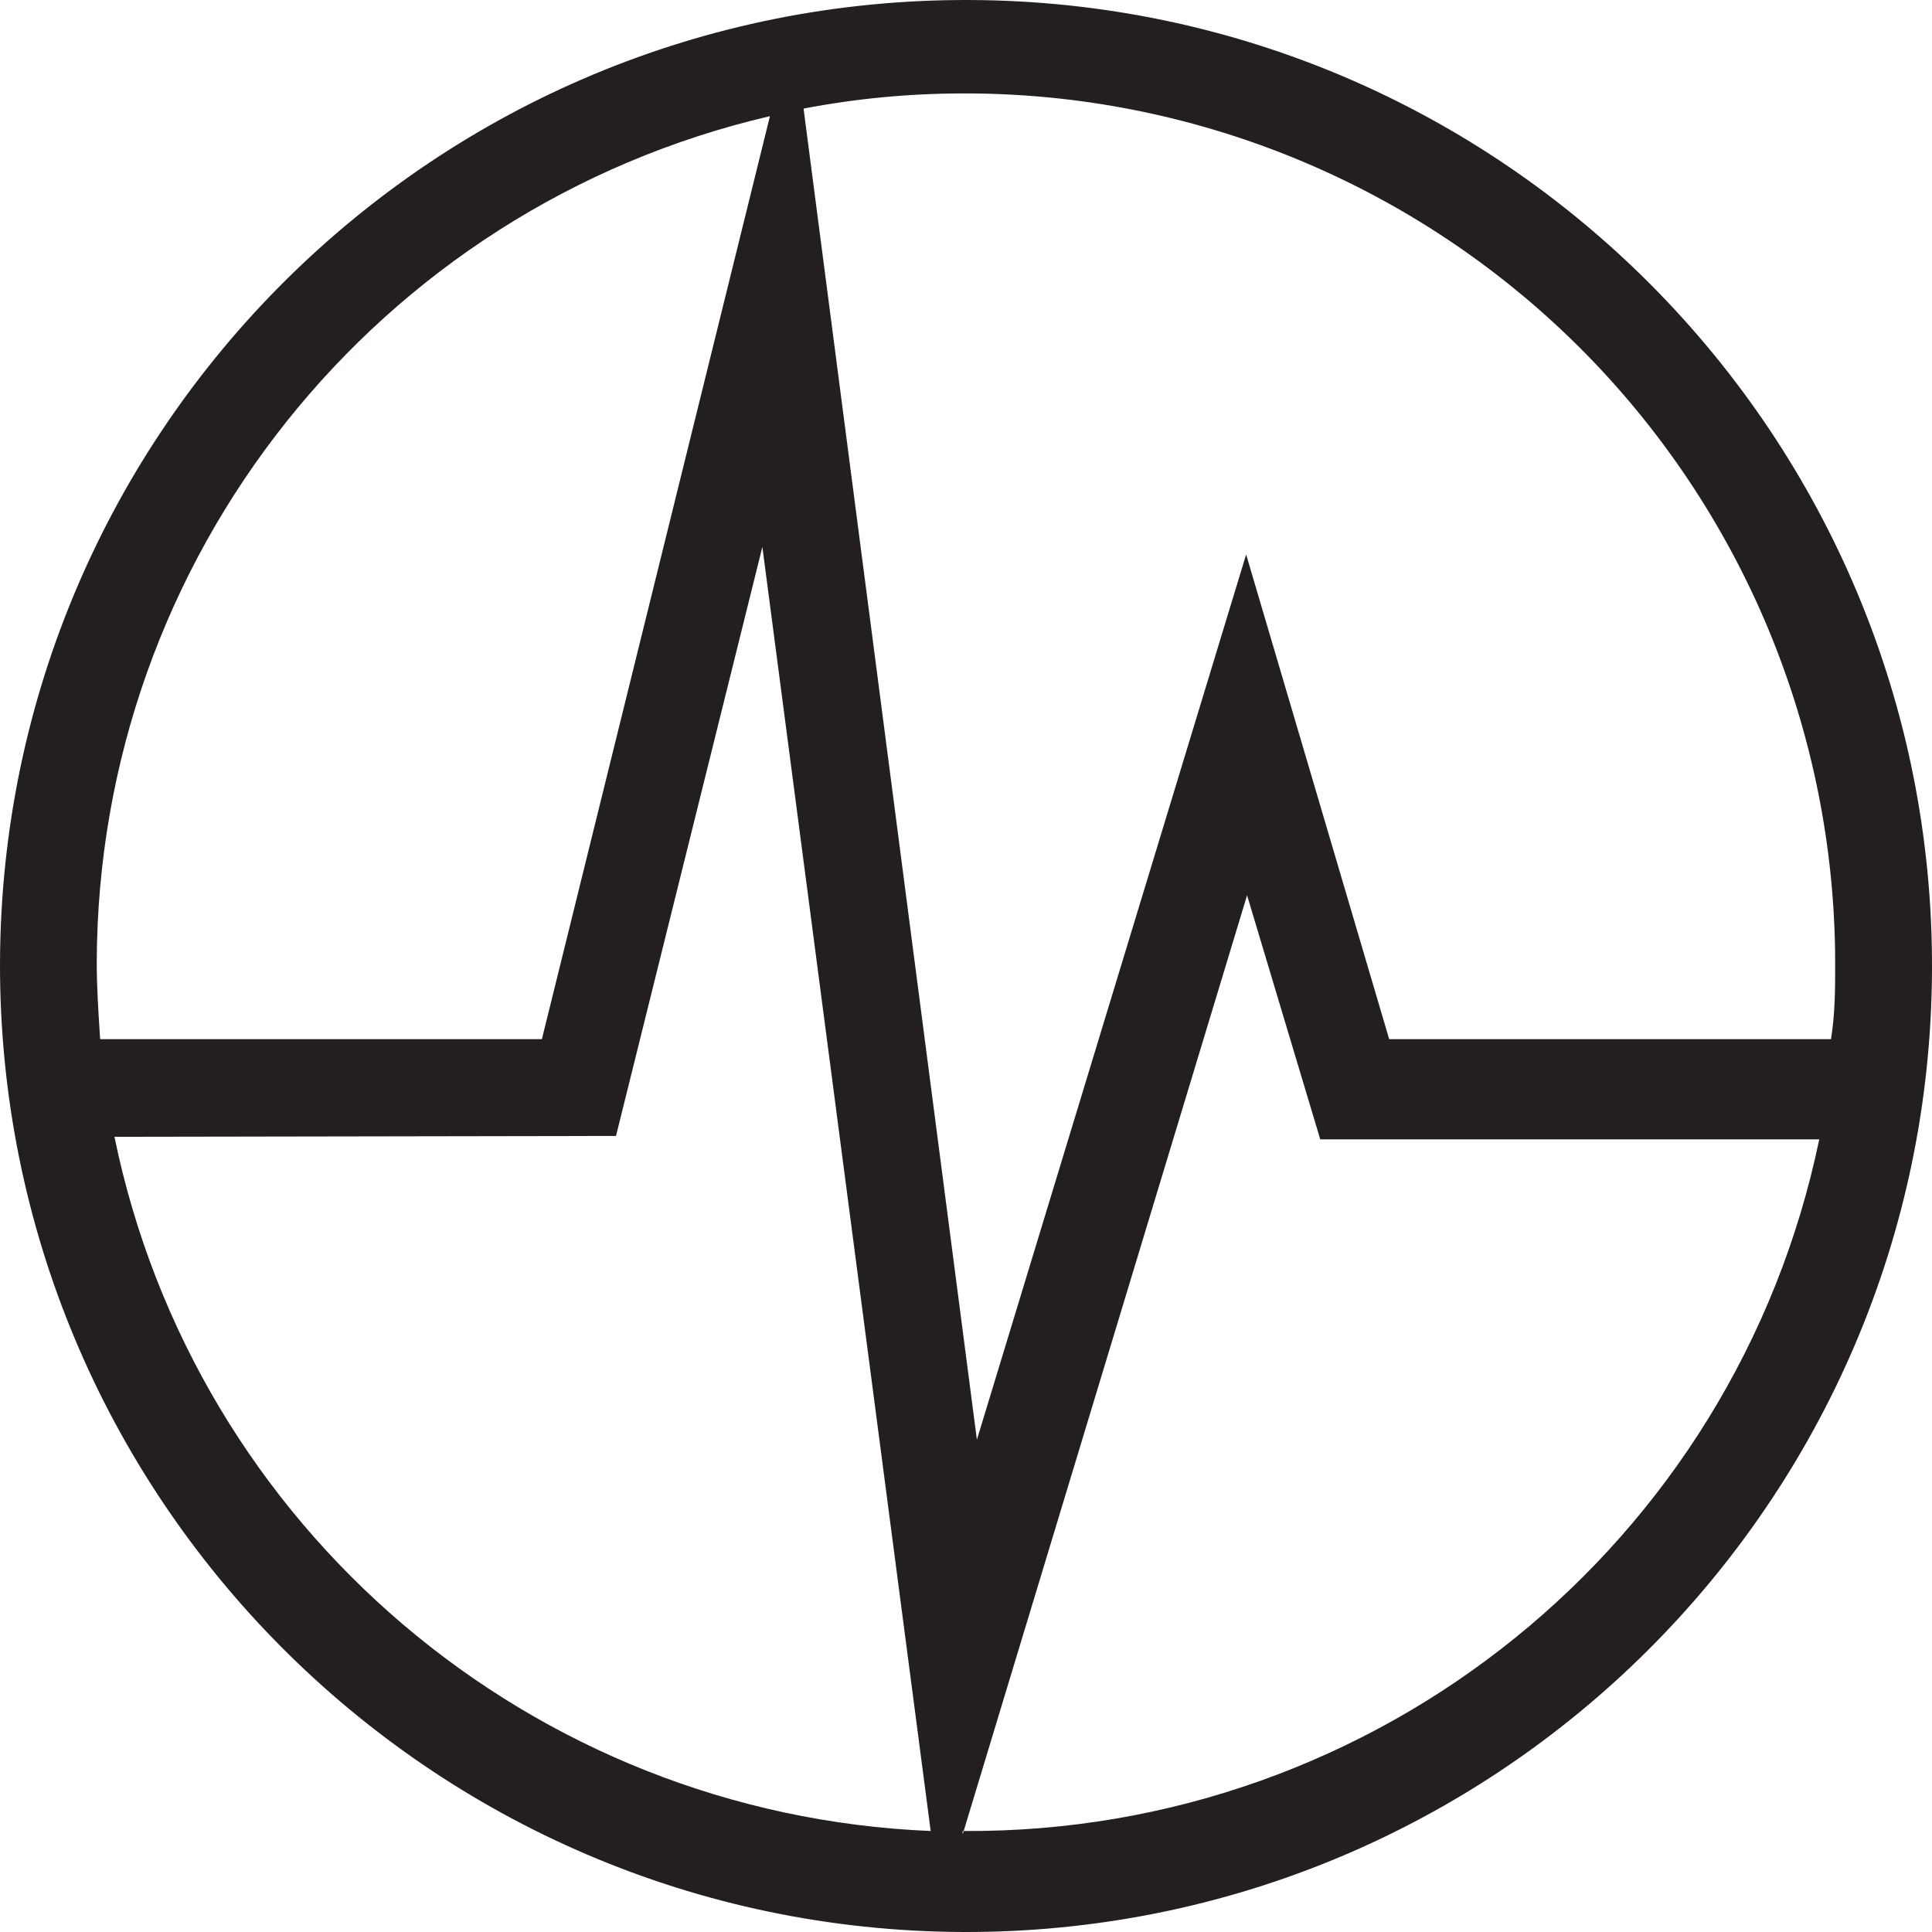
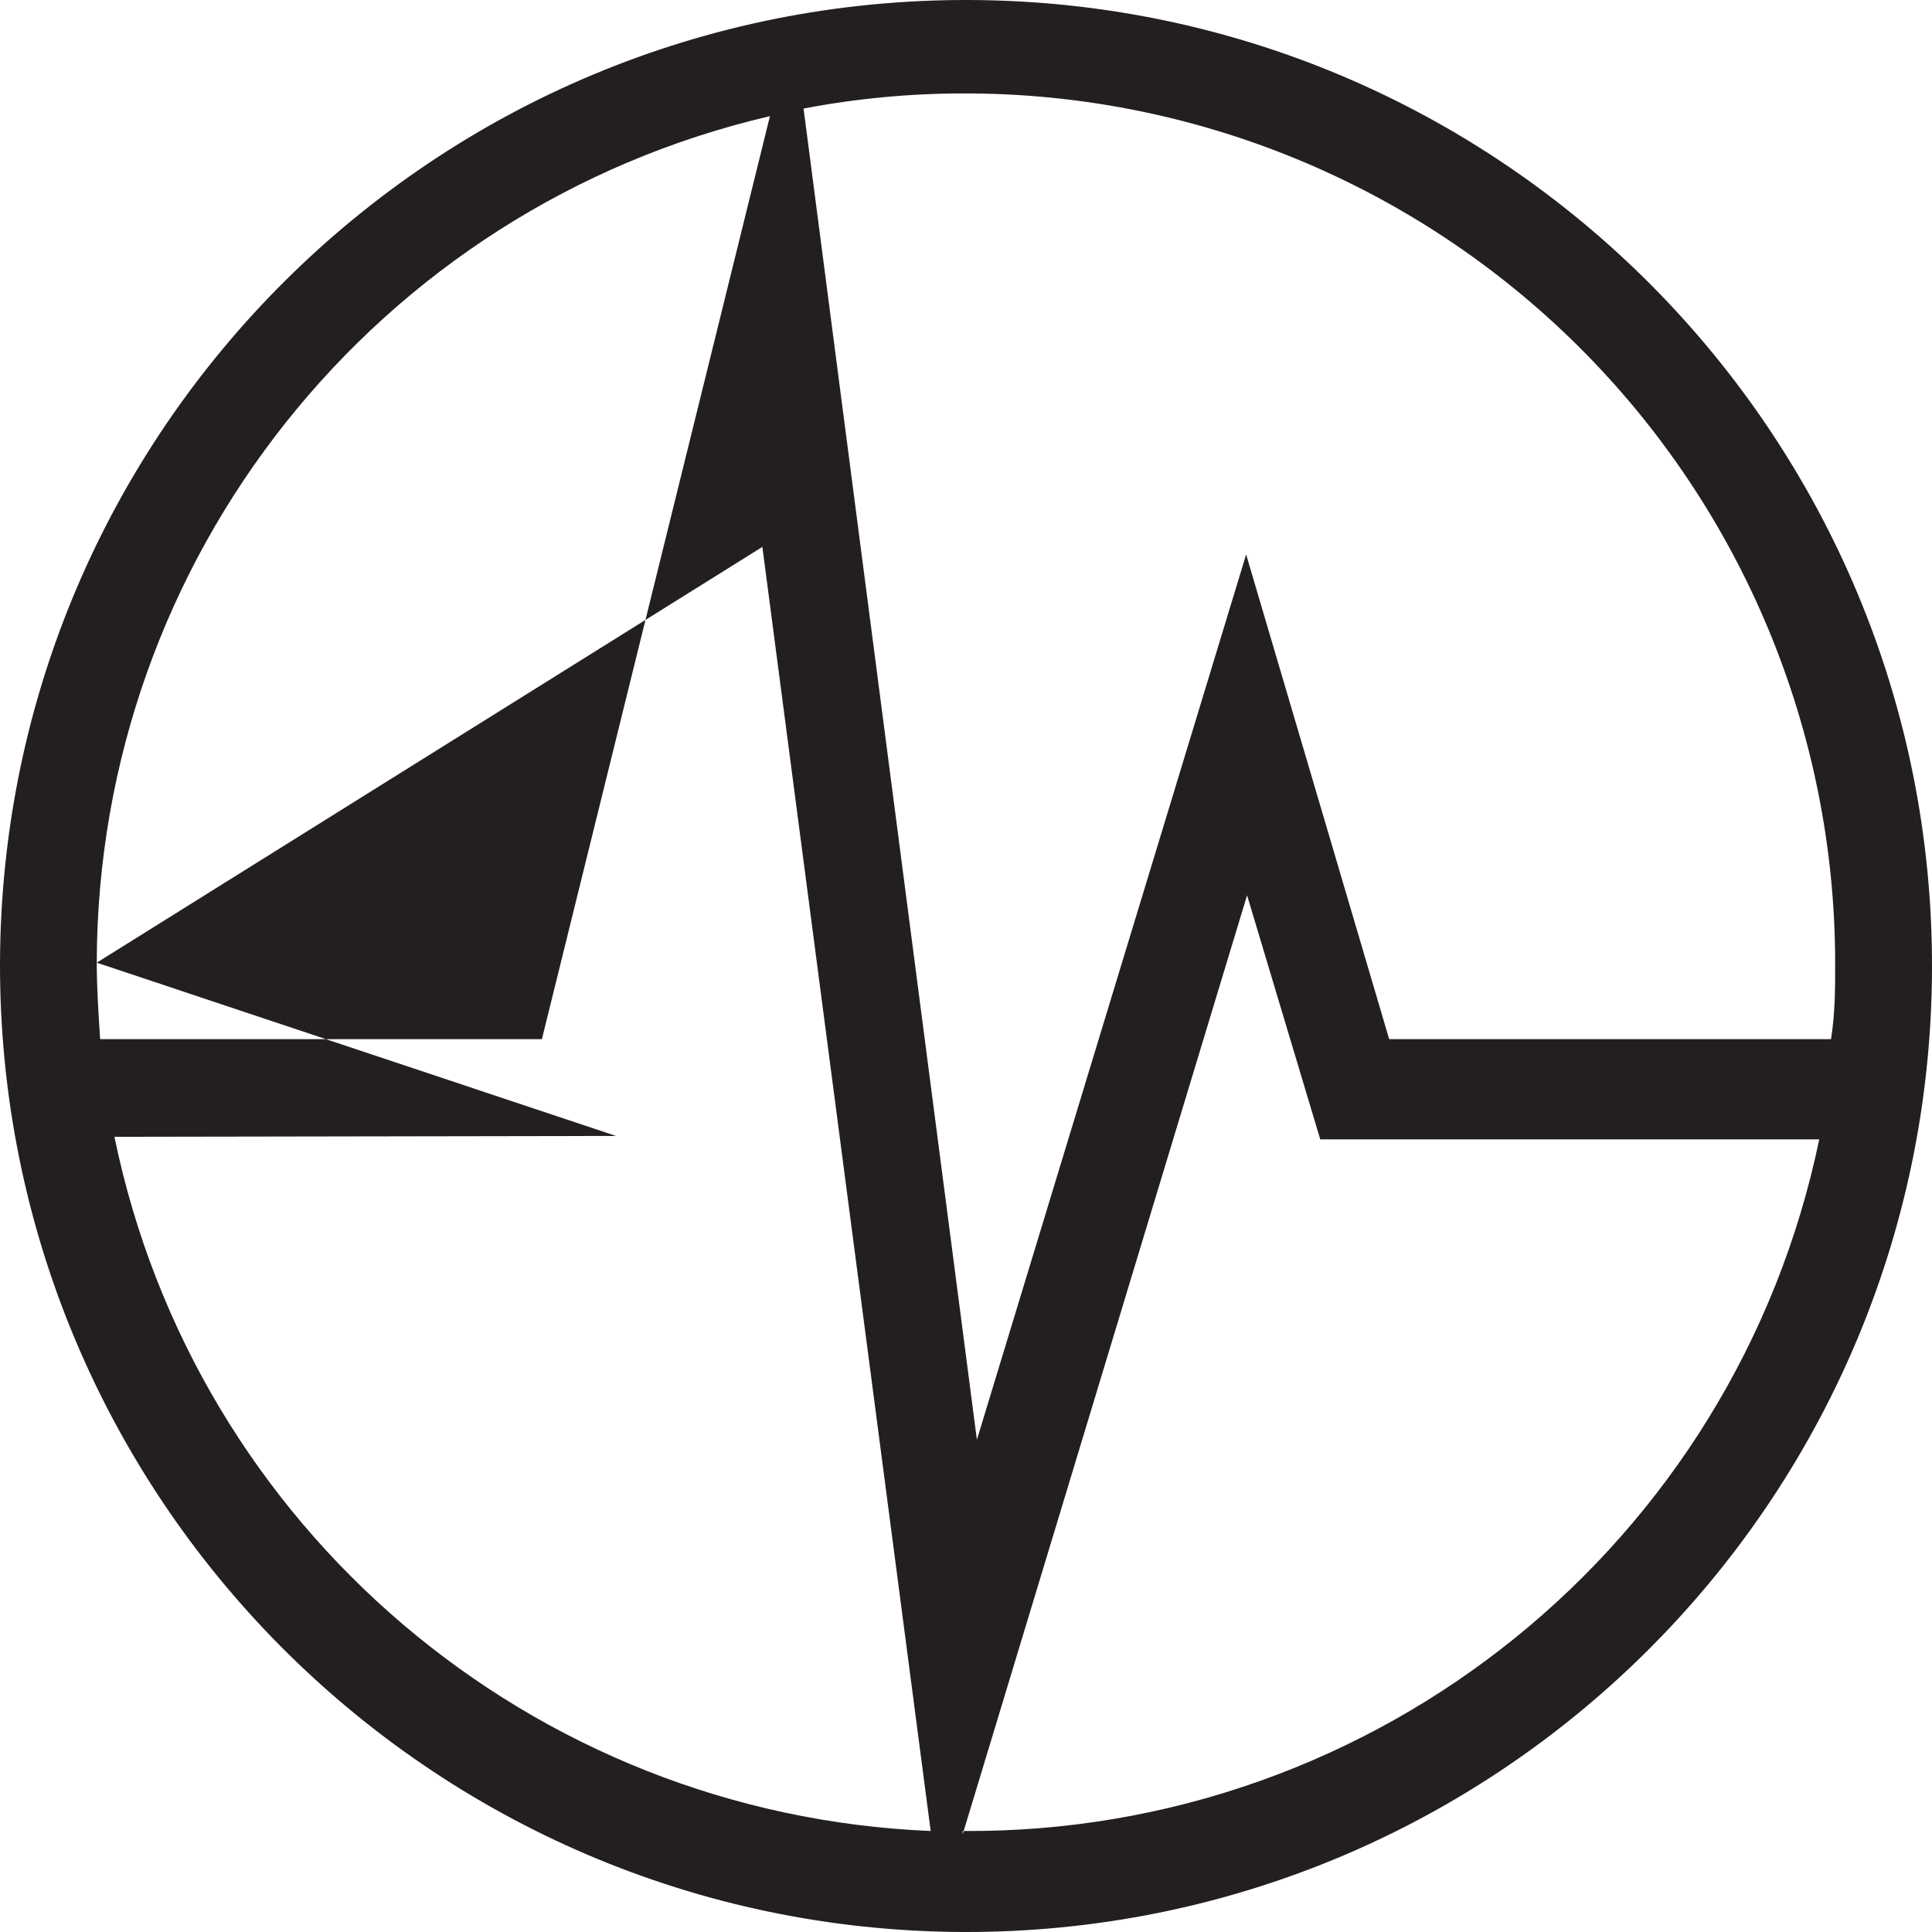
<svg xmlns="http://www.w3.org/2000/svg" width="25" height="25" viewBox="0 0 25 25" fill="none">
-   <path fill-rule="evenodd" clip-rule="evenodd" d="M12.457 25C19.36 25.024 24.976 19.447 25 12.543C25.024 5.64 19.447 0.024 12.544 7.76099e-05C5.64 -0.024 0.024 5.553 4.38825e-05 12.456C-0.018 19.358 5.555 24.97 12.457 25ZM12.457 23.737L12.47 23.693C17.82 23.727 22.453 19.983 23.541 14.743H17.084L16.137 11.585L12.47 23.693L12.457 23.693V23.737ZM20.434 4.491C18.316 2.381 15.446 1.2 12.456 1.209C11.765 1.21 11.076 1.275 10.398 1.405L12.641 18.63L16.125 7.175L17.976 13.447H23.693C23.747 13.11 23.747 12.794 23.747 12.456C23.744 9.467 22.552 6.601 20.434 4.491ZM1.252 12.457C1.262 7.226 4.87 2.69 9.963 1.503L7.012 13.447H1.296L1.292 13.389C1.272 13.073 1.252 12.775 1.252 12.457ZM9.865 7.077L7.971 14.699L1.481 14.71C2.522 19.774 6.877 23.479 12.043 23.693L9.865 7.077Z" fill="#231F20" />
+   <path fill-rule="evenodd" clip-rule="evenodd" d="M12.457 25C19.36 25.024 24.976 19.447 25 12.543C25.024 5.64 19.447 0.024 12.544 7.76099e-05C5.64 -0.024 0.024 5.553 4.38825e-05 12.456C-0.018 19.358 5.555 24.97 12.457 25ZM12.457 23.737L12.47 23.693C17.82 23.727 22.453 19.983 23.541 14.743H17.084L16.137 11.585L12.47 23.693L12.457 23.693V23.737ZM20.434 4.491C18.316 2.381 15.446 1.2 12.456 1.209C11.765 1.21 11.076 1.275 10.398 1.405L12.641 18.63L16.125 7.175L17.976 13.447H23.693C23.747 13.11 23.747 12.794 23.747 12.456C23.744 9.467 22.552 6.601 20.434 4.491ZM1.252 12.457C1.262 7.226 4.87 2.69 9.963 1.503L7.012 13.447H1.296L1.292 13.389C1.272 13.073 1.252 12.775 1.252 12.457ZL7.971 14.699L1.481 14.71C2.522 19.774 6.877 23.479 12.043 23.693L9.865 7.077Z" fill="#231F20" />
</svg>